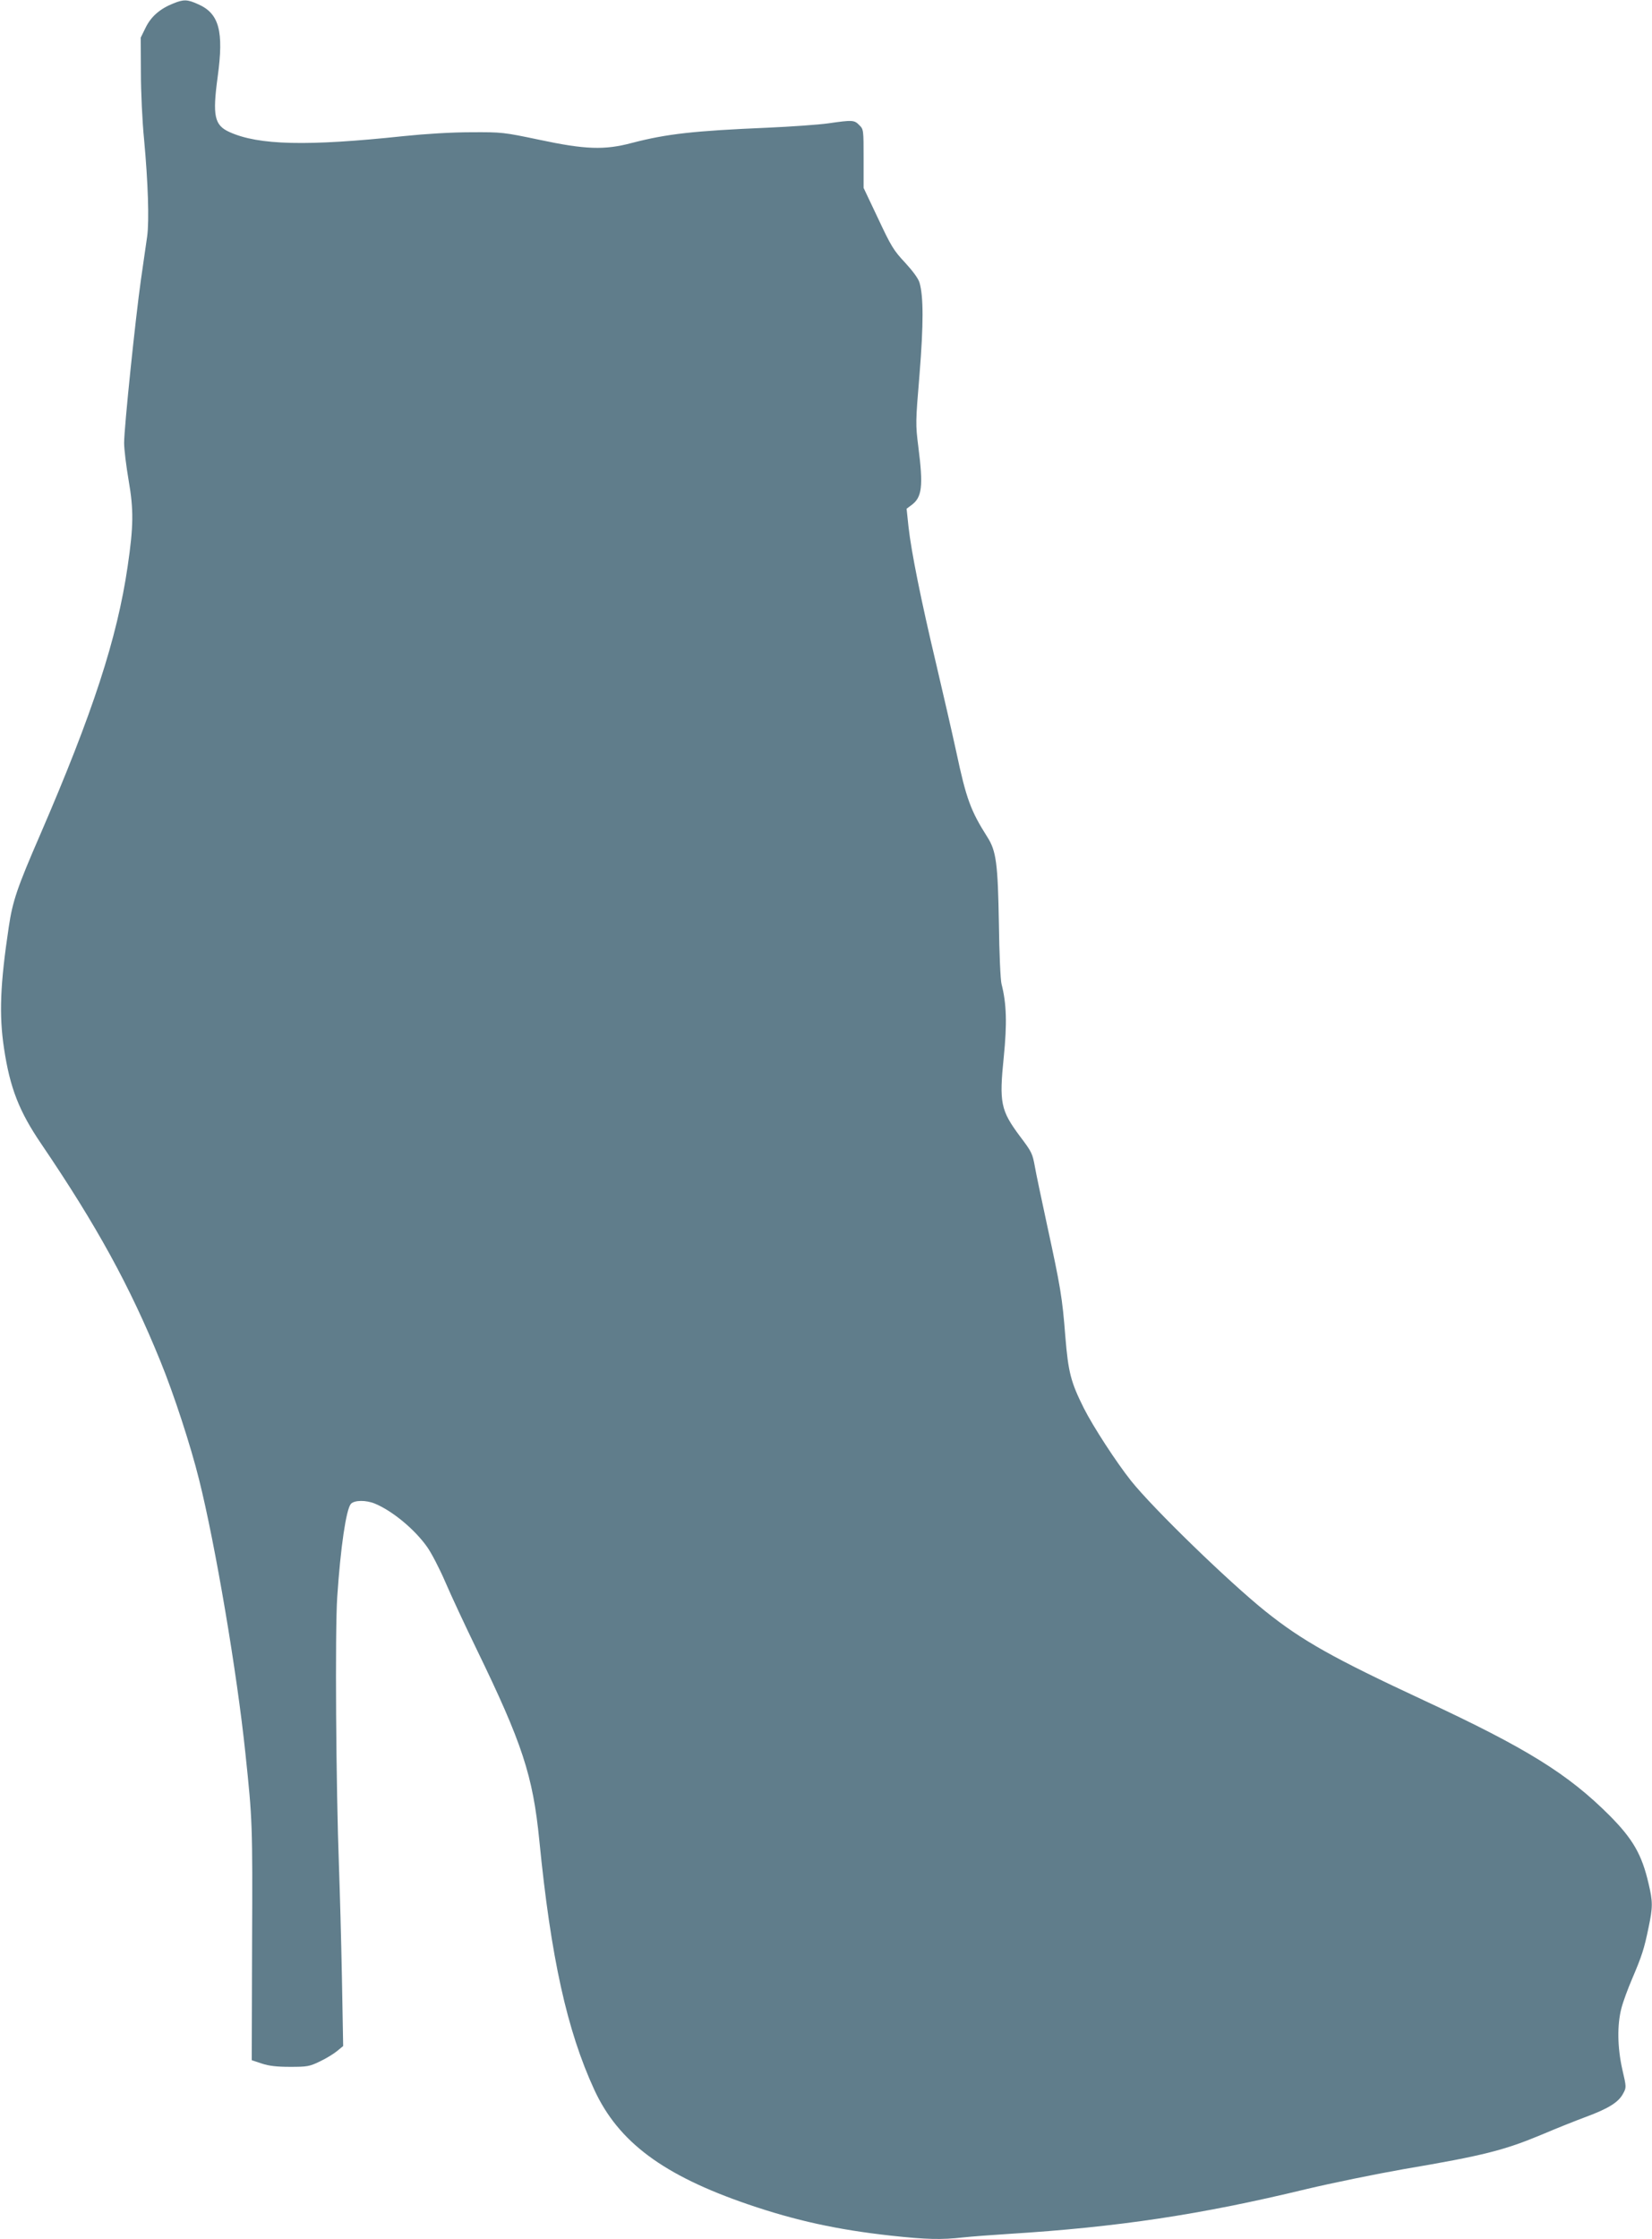
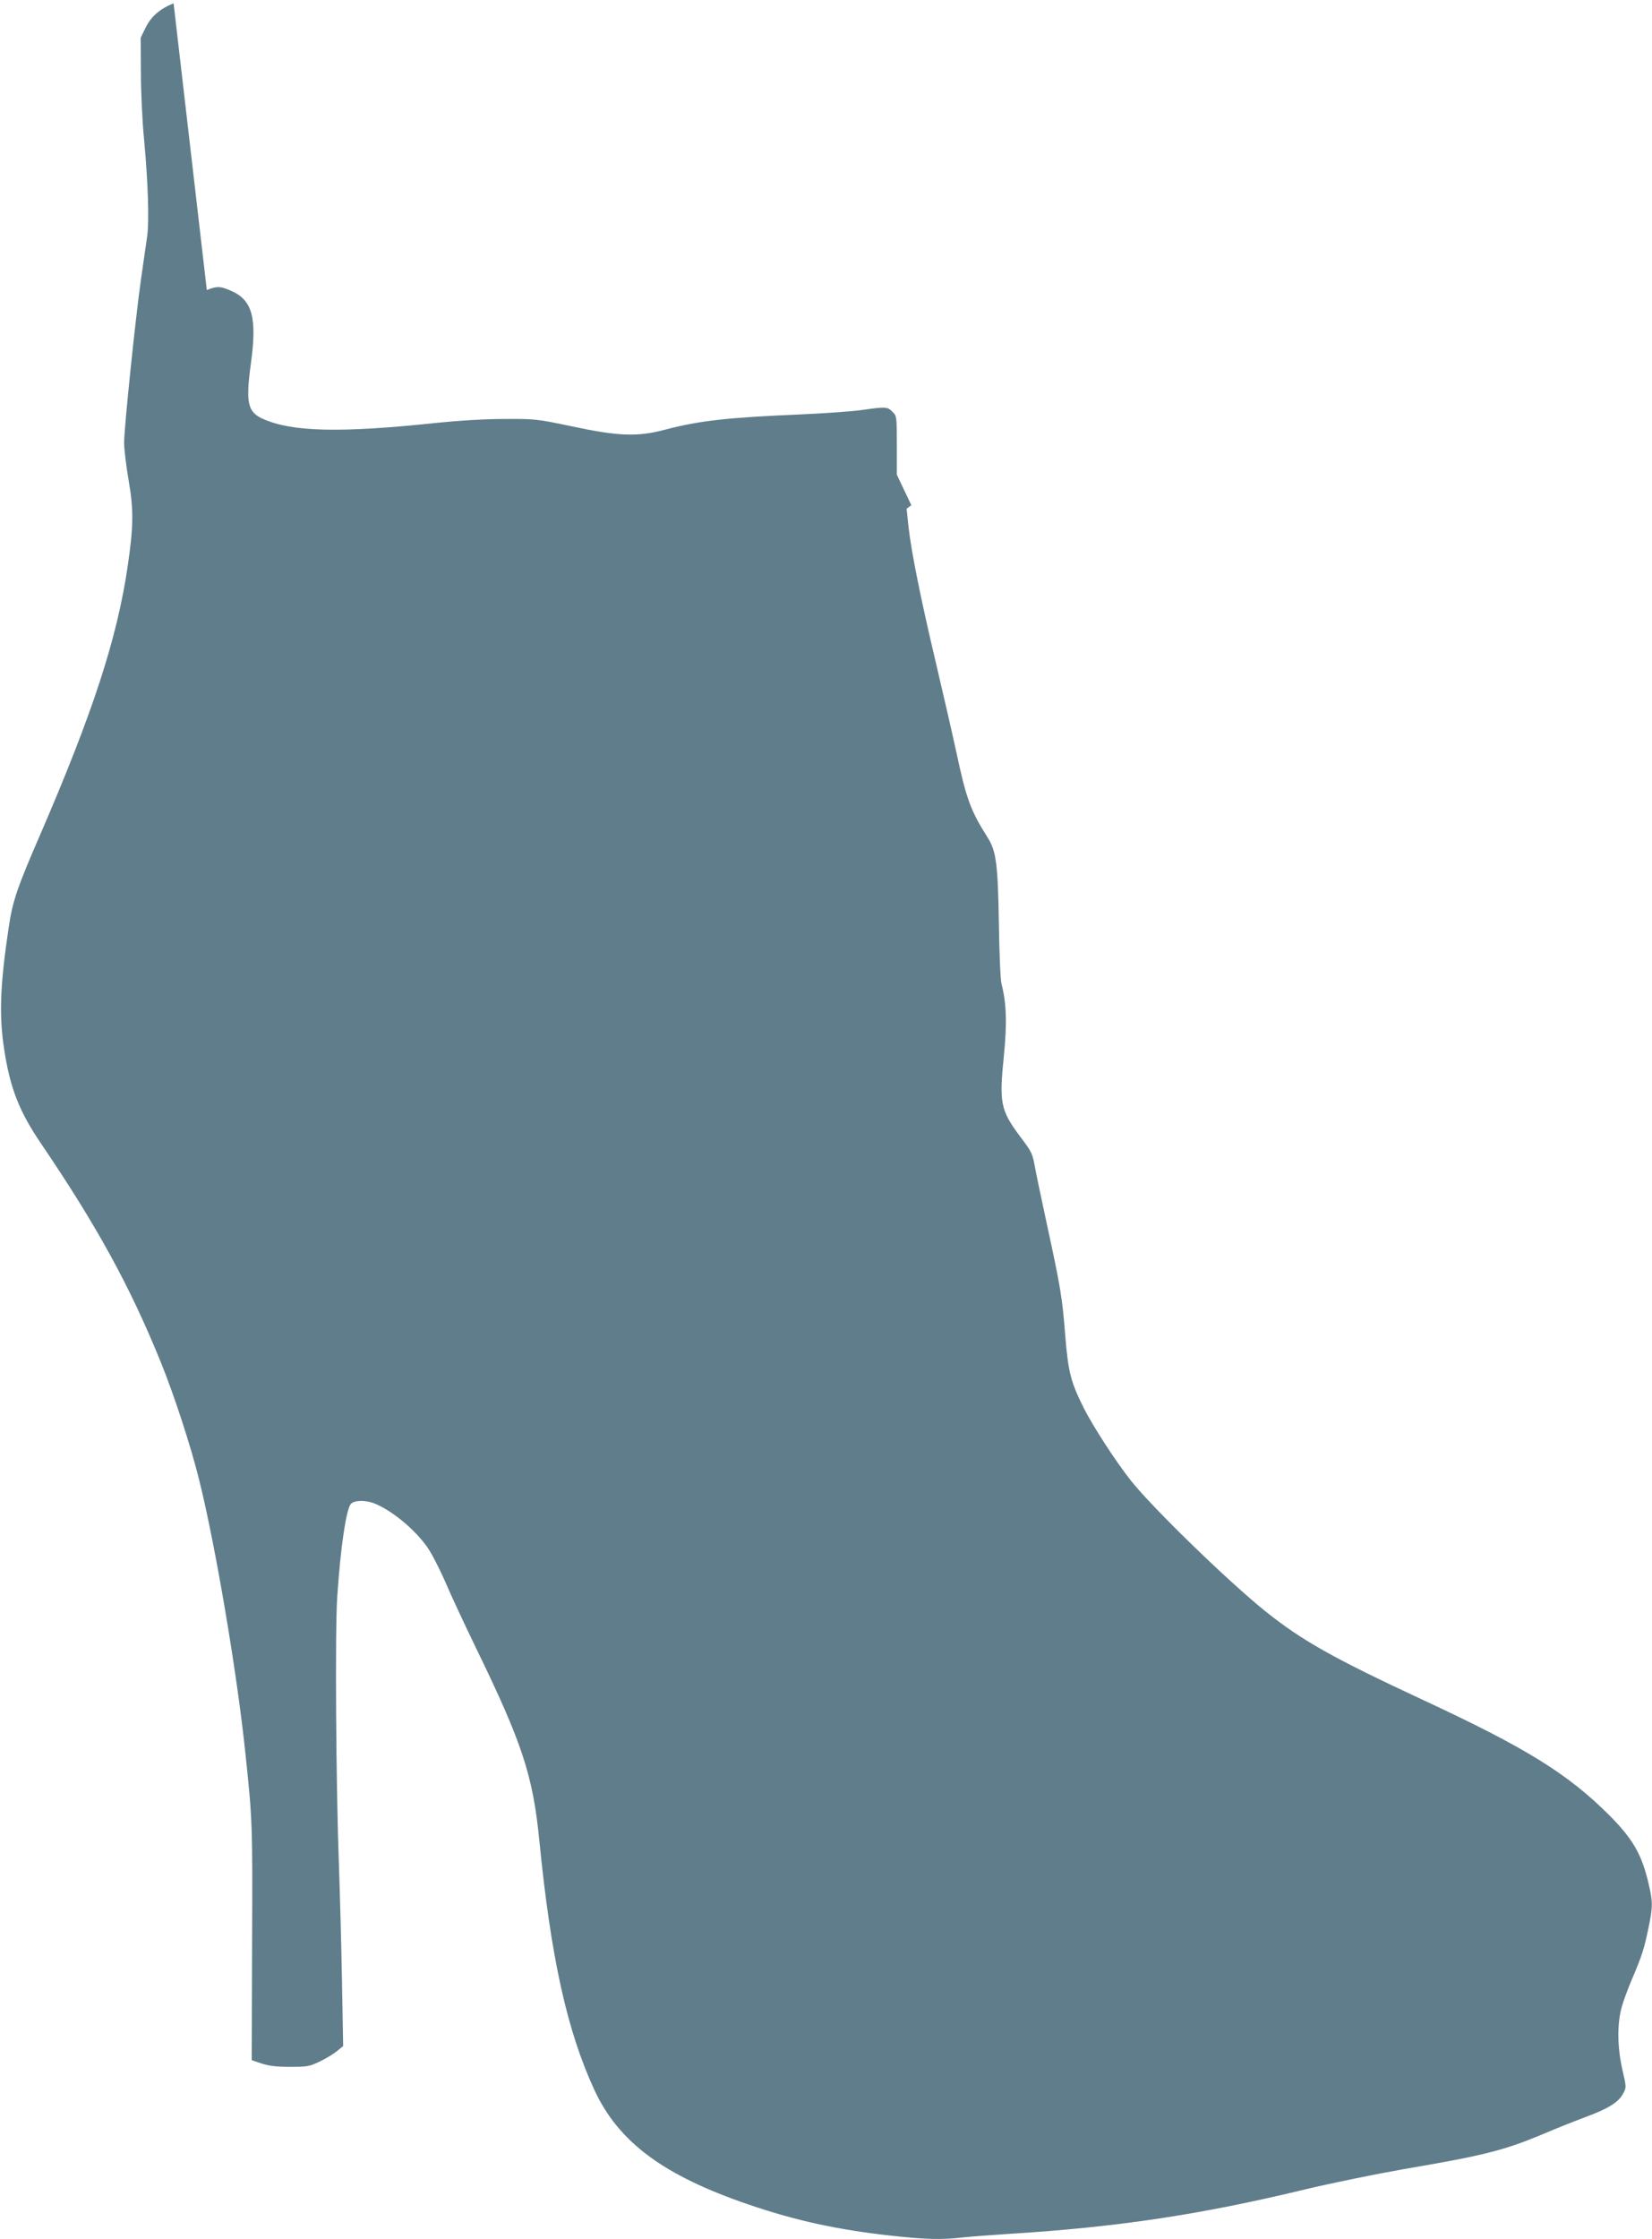
<svg xmlns="http://www.w3.org/2000/svg" version="1.0" width="945pt" height="1280pt" viewBox="0 0 945 1280" preserveAspectRatio="xMidYMid meet">
  <g transform="translate(0,1280) scale(0.1,-0.1)" fill="#607d8b" stroke="none">
-     <path d="M993 12781 c-78 -31 -128 -75 -159 -137 l-29 -59 1 -200 c0 -110 8 -281 18 -380 23 -248 30 -466 18 -555 -6 -41 -22 -154 -36 -250 -31 -219 -96 -844 -96 -932 0 -37 12 -133 26 -215 29 -167 28 -261 -6 -492 -60 -410 -199 -836 -500 -1532 -132 -304 -158 -380 -180 -529 -49 -326 -56 -502 -27 -693 34 -227 87 -361 213 -546 317 -467 506 -811 681 -1241 77 -188 174 -485 222 -679 92 -367 217 -1102 265 -1566 40 -380 41 -400 38 -1081 l-2 -671 57 -19 c42 -14 87 -19 163 -19 97 0 110 2 170 31 36 17 80 44 99 60 l34 28 -7 386 c-4 212 -12 500 -17 640 -17 453 -23 1349 -10 1540 19 286 51 501 78 533 20 22 87 23 139 1 100 -42 227 -147 298 -248 24 -34 71 -124 104 -201 33 -77 113 -248 177 -380 263 -541 323 -724 360 -1095 66 -669 158 -1087 315 -1427 138 -298 394 -488 879 -654 272 -93 510 -145 818 -179 204 -22 287 -24 412 -10 47 5 165 14 261 20 626 39 1098 110 1702 256 147 35 397 86 556 114 460 78 577 108 797 200 77 33 188 77 247 99 127 47 186 83 212 132 20 36 20 37 -4 140 -28 125 -30 254 -5 349 9 36 37 112 62 170 55 129 68 169 93 290 25 119 25 149 0 254 -38 164 -89 253 -222 387 -238 238 -474 385 -1063 659 -518 241 -696 341 -905 508 -211 169 -642 587 -770 747 -85 107 -217 310 -270 415 -75 150 -89 205 -106 410 -17 222 -28 285 -104 635 -32 149 -64 299 -70 335 -14 76 -17 84 -86 175 -110 148 -119 191 -92 454 19 190 16 304 -13 416 -6 22 -13 177 -15 345 -6 344 -15 415 -66 495 -96 151 -121 220 -178 488 -23 106 -75 332 -115 502 -87 366 -142 640 -158 783 l-11 104 27 20 c62 45 69 108 40 335 -16 128 -16 138 7 413 23 288 23 444 0 524 -7 24 -38 66 -83 115 -65 69 -80 94 -154 252 l-83 175 0 167 c0 165 0 168 -25 192 -28 29 -38 30 -176 10 -57 -8 -214 -19 -349 -25 -421 -18 -575 -35 -775 -87 -157 -42 -267 -38 -530 18 -205 43 -214 44 -390 43 -111 0 -259 -9 -385 -22 -555 -59 -831 -52 -997 23 -87 39 -98 93 -68 315 36 262 9 363 -112 416 -62 28 -82 28 -140 5z" />
+     <path d="M993 12781 c-78 -31 -128 -75 -159 -137 l-29 -59 1 -200 c0 -110 8 -281 18 -380 23 -248 30 -466 18 -555 -6 -41 -22 -154 -36 -250 -31 -219 -96 -844 -96 -932 0 -37 12 -133 26 -215 29 -167 28 -261 -6 -492 -60 -410 -199 -836 -500 -1532 -132 -304 -158 -380 -180 -529 -49 -326 -56 -502 -27 -693 34 -227 87 -361 213 -546 317 -467 506 -811 681 -1241 77 -188 174 -485 222 -679 92 -367 217 -1102 265 -1566 40 -380 41 -400 38 -1081 l-2 -671 57 -19 c42 -14 87 -19 163 -19 97 0 110 2 170 31 36 17 80 44 99 60 l34 28 -7 386 c-4 212 -12 500 -17 640 -17 453 -23 1349 -10 1540 19 286 51 501 78 533 20 22 87 23 139 1 100 -42 227 -147 298 -248 24 -34 71 -124 104 -201 33 -77 113 -248 177 -380 263 -541 323 -724 360 -1095 66 -669 158 -1087 315 -1427 138 -298 394 -488 879 -654 272 -93 510 -145 818 -179 204 -22 287 -24 412 -10 47 5 165 14 261 20 626 39 1098 110 1702 256 147 35 397 86 556 114 460 78 577 108 797 200 77 33 188 77 247 99 127 47 186 83 212 132 20 36 20 37 -4 140 -28 125 -30 254 -5 349 9 36 37 112 62 170 55 129 68 169 93 290 25 119 25 149 0 254 -38 164 -89 253 -222 387 -238 238 -474 385 -1063 659 -518 241 -696 341 -905 508 -211 169 -642 587 -770 747 -85 107 -217 310 -270 415 -75 150 -89 205 -106 410 -17 222 -28 285 -104 635 -32 149 -64 299 -70 335 -14 76 -17 84 -86 175 -110 148 -119 191 -92 454 19 190 16 304 -13 416 -6 22 -13 177 -15 345 -6 344 -15 415 -66 495 -96 151 -121 220 -178 488 -23 106 -75 332 -115 502 -87 366 -142 640 -158 783 l-11 104 27 20 l-83 175 0 167 c0 165 0 168 -25 192 -28 29 -38 30 -176 10 -57 -8 -214 -19 -349 -25 -421 -18 -575 -35 -775 -87 -157 -42 -267 -38 -530 18 -205 43 -214 44 -390 43 -111 0 -259 -9 -385 -22 -555 -59 -831 -52 -997 23 -87 39 -98 93 -68 315 36 262 9 363 -112 416 -62 28 -82 28 -140 5z" />
  </g>
</svg>